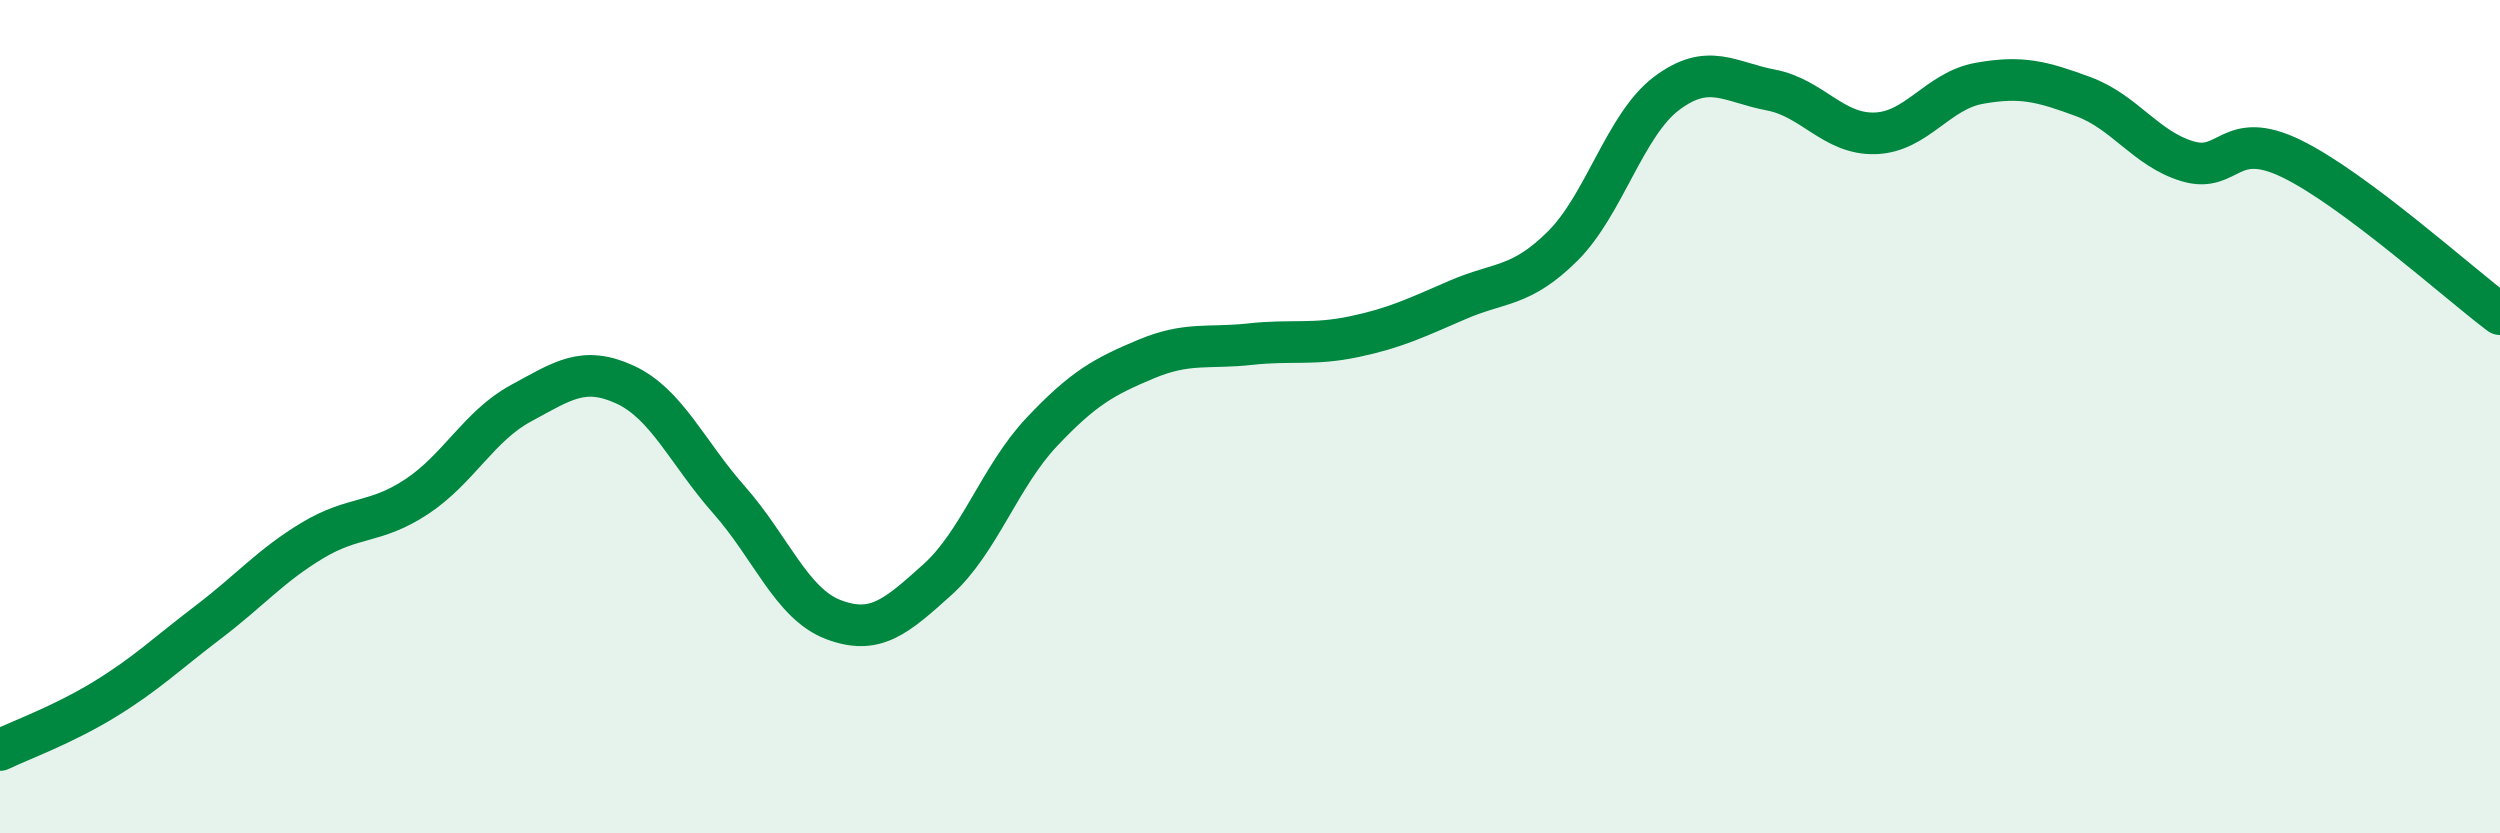
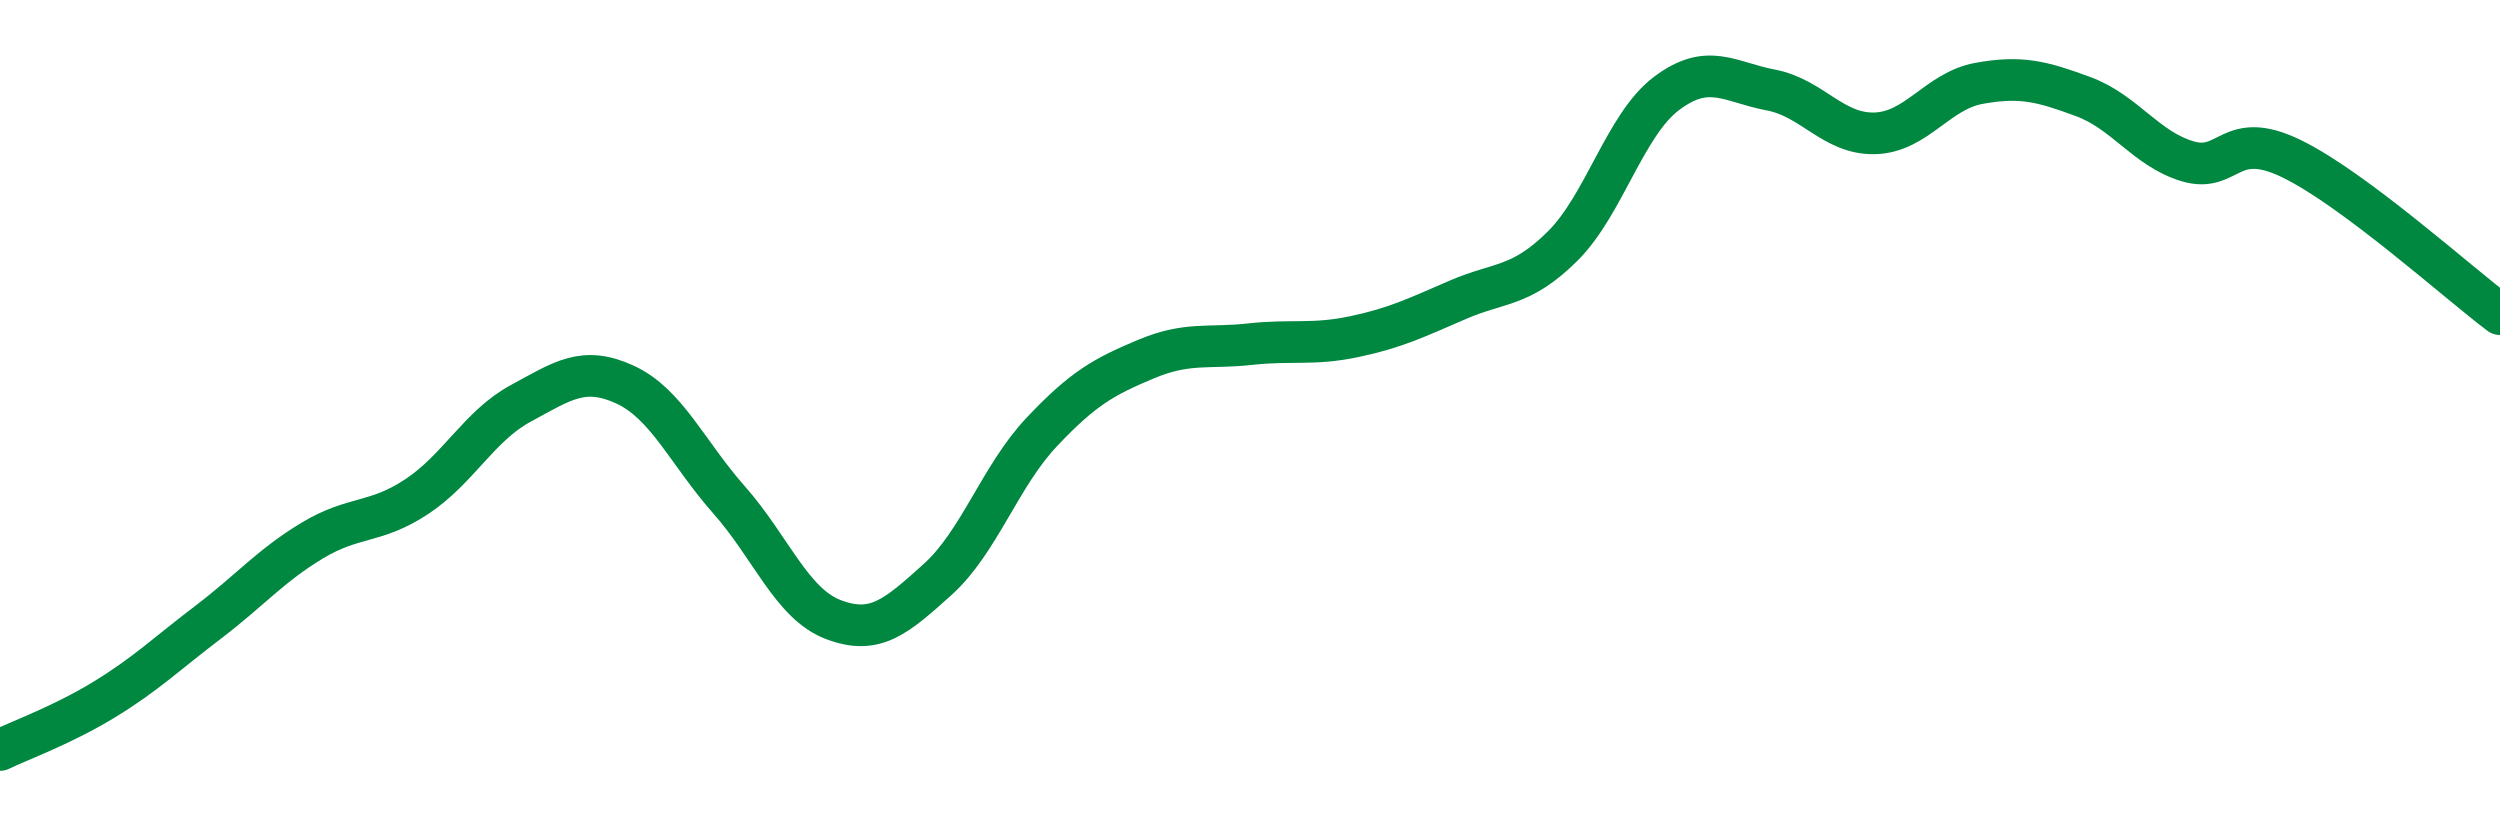
<svg xmlns="http://www.w3.org/2000/svg" width="60" height="20" viewBox="0 0 60 20">
-   <path d="M 0,18 C 0.5,17.76 1.5,17.4 2.5,16.79 C 3.5,16.18 4,15.69 5,14.93 C 6,14.17 6.5,13.57 7.5,12.97 C 8.5,12.37 9,12.58 10,11.92 C 11,11.26 11.5,10.22 12.5,9.68 C 13.5,9.14 14,8.77 15,9.23 C 16,9.69 16.5,10.87 17.5,12 C 18.5,13.13 19,14.49 20,14.87 C 21,15.25 21.5,14.81 22.5,13.91 C 23.5,13.01 24,11.43 25,10.37 C 26,9.31 26.5,9.04 27.5,8.62 C 28.5,8.2 29,8.37 30,8.26 C 31,8.15 31.5,8.29 32.5,8.08 C 33.5,7.87 34,7.62 35,7.19 C 36,6.76 36.5,6.9 37.5,5.91 C 38.5,4.92 39,2.99 40,2.24 C 41,1.49 41.5,1.97 42.5,2.16 C 43.5,2.35 44,3.23 45,3.2 C 46,3.17 46.5,2.18 47.5,2 C 48.5,1.82 49,1.95 50,2.32 C 51,2.69 51.5,3.57 52.5,3.87 C 53.5,4.17 53.5,3.08 55,3.81 C 56.5,4.54 59,6.79 60,7.54L60 20L0 20Z" fill="#008740" opacity="0.1" stroke-linecap="round" stroke-linejoin="round" />
  <path d="M 0,18 C 0.5,17.76 1.5,17.4 2.5,16.79 C 3.5,16.18 4,15.69 5,14.93 C 6,14.17 6.5,13.57 7.5,12.97 C 8.5,12.37 9,12.58 10,11.92 C 11,11.26 11.5,10.22 12.5,9.68 C 13.5,9.14 14,8.77 15,9.23 C 16,9.69 16.5,10.87 17.5,12 C 18.5,13.13 19,14.49 20,14.87 C 21,15.25 21.5,14.81 22.5,13.91 C 23.5,13.01 24,11.43 25,10.37 C 26,9.31 26.5,9.04 27.5,8.62 C 28.5,8.2 29,8.37 30,8.26 C 31,8.15 31.5,8.29 32.5,8.08 C 33.5,7.87 34,7.62 35,7.19 C 36,6.76 36.5,6.9 37.5,5.91 C 38.5,4.92 39,2.99 40,2.24 C 41,1.49 41.5,1.97 42.5,2.16 C 43.5,2.35 44,3.23 45,3.2 C 46,3.17 46.5,2.18 47.5,2 C 48.5,1.82 49,1.95 50,2.32 C 51,2.69 51.5,3.57 52.5,3.87 C 53.5,4.17 53.5,3.08 55,3.81 C 56.5,4.54 59,6.79 60,7.54" stroke="#008740" stroke-width="1" fill="none" stroke-linecap="round" stroke-linejoin="round" />
</svg>